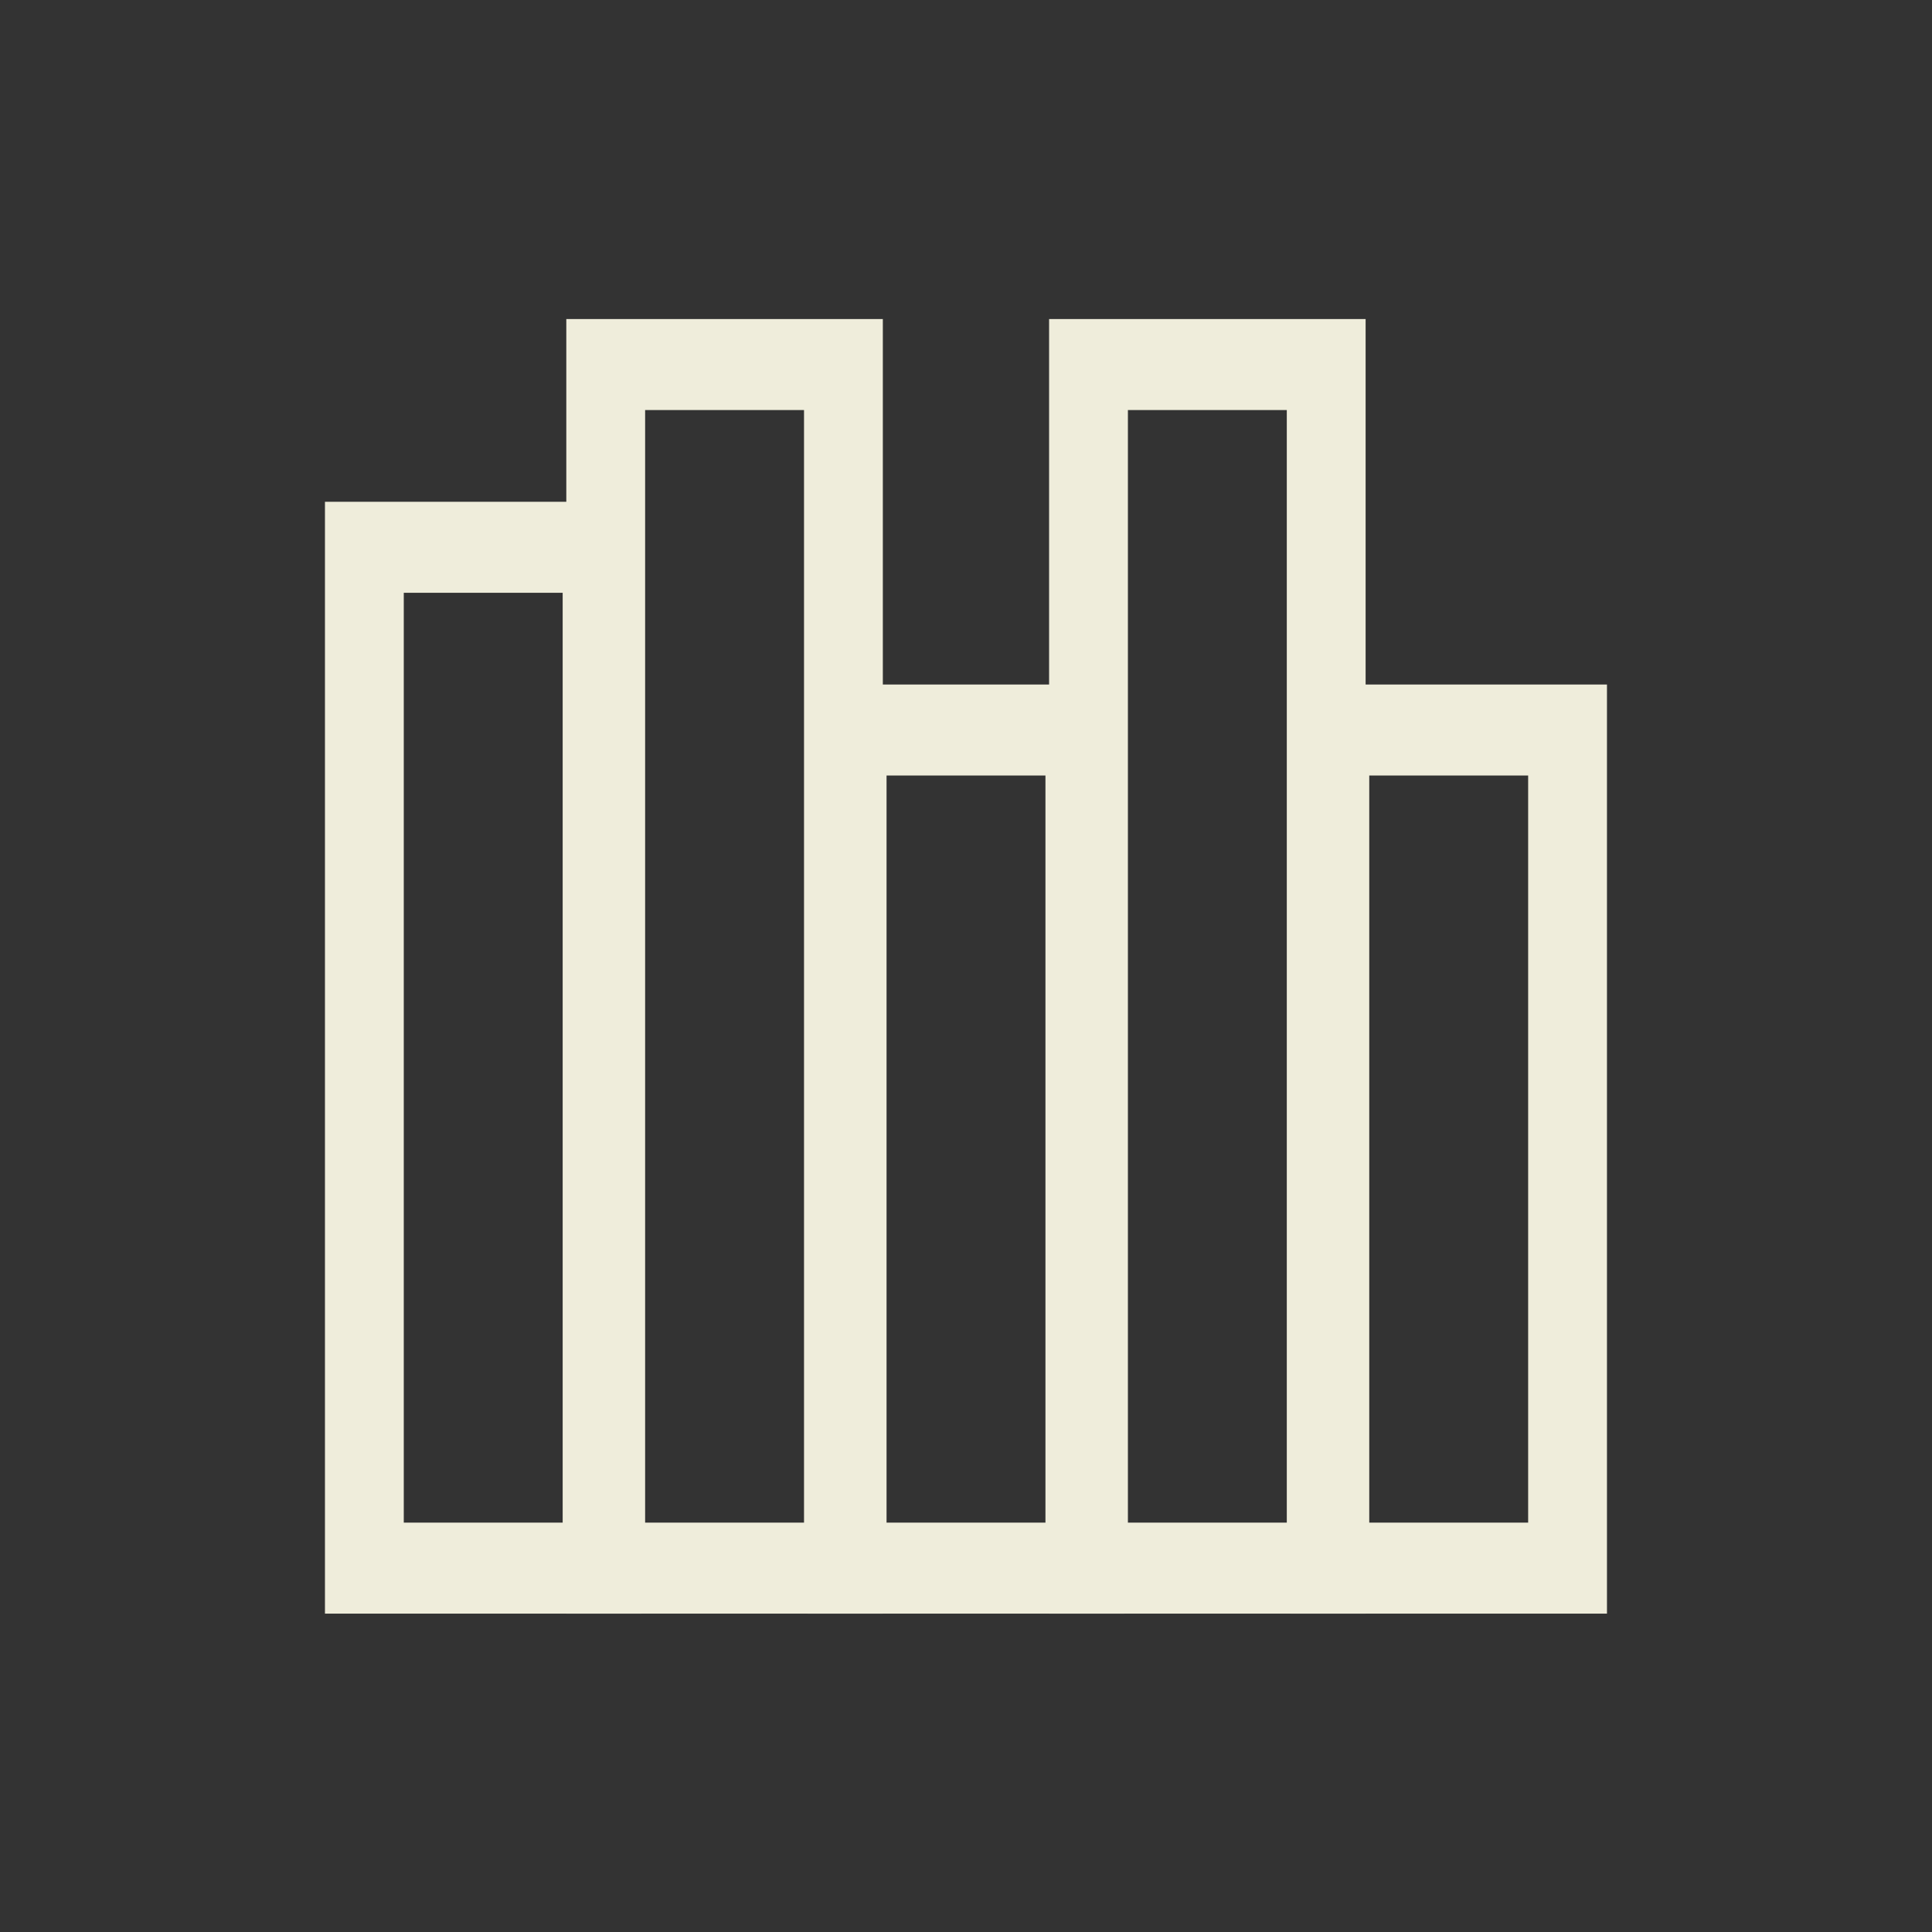
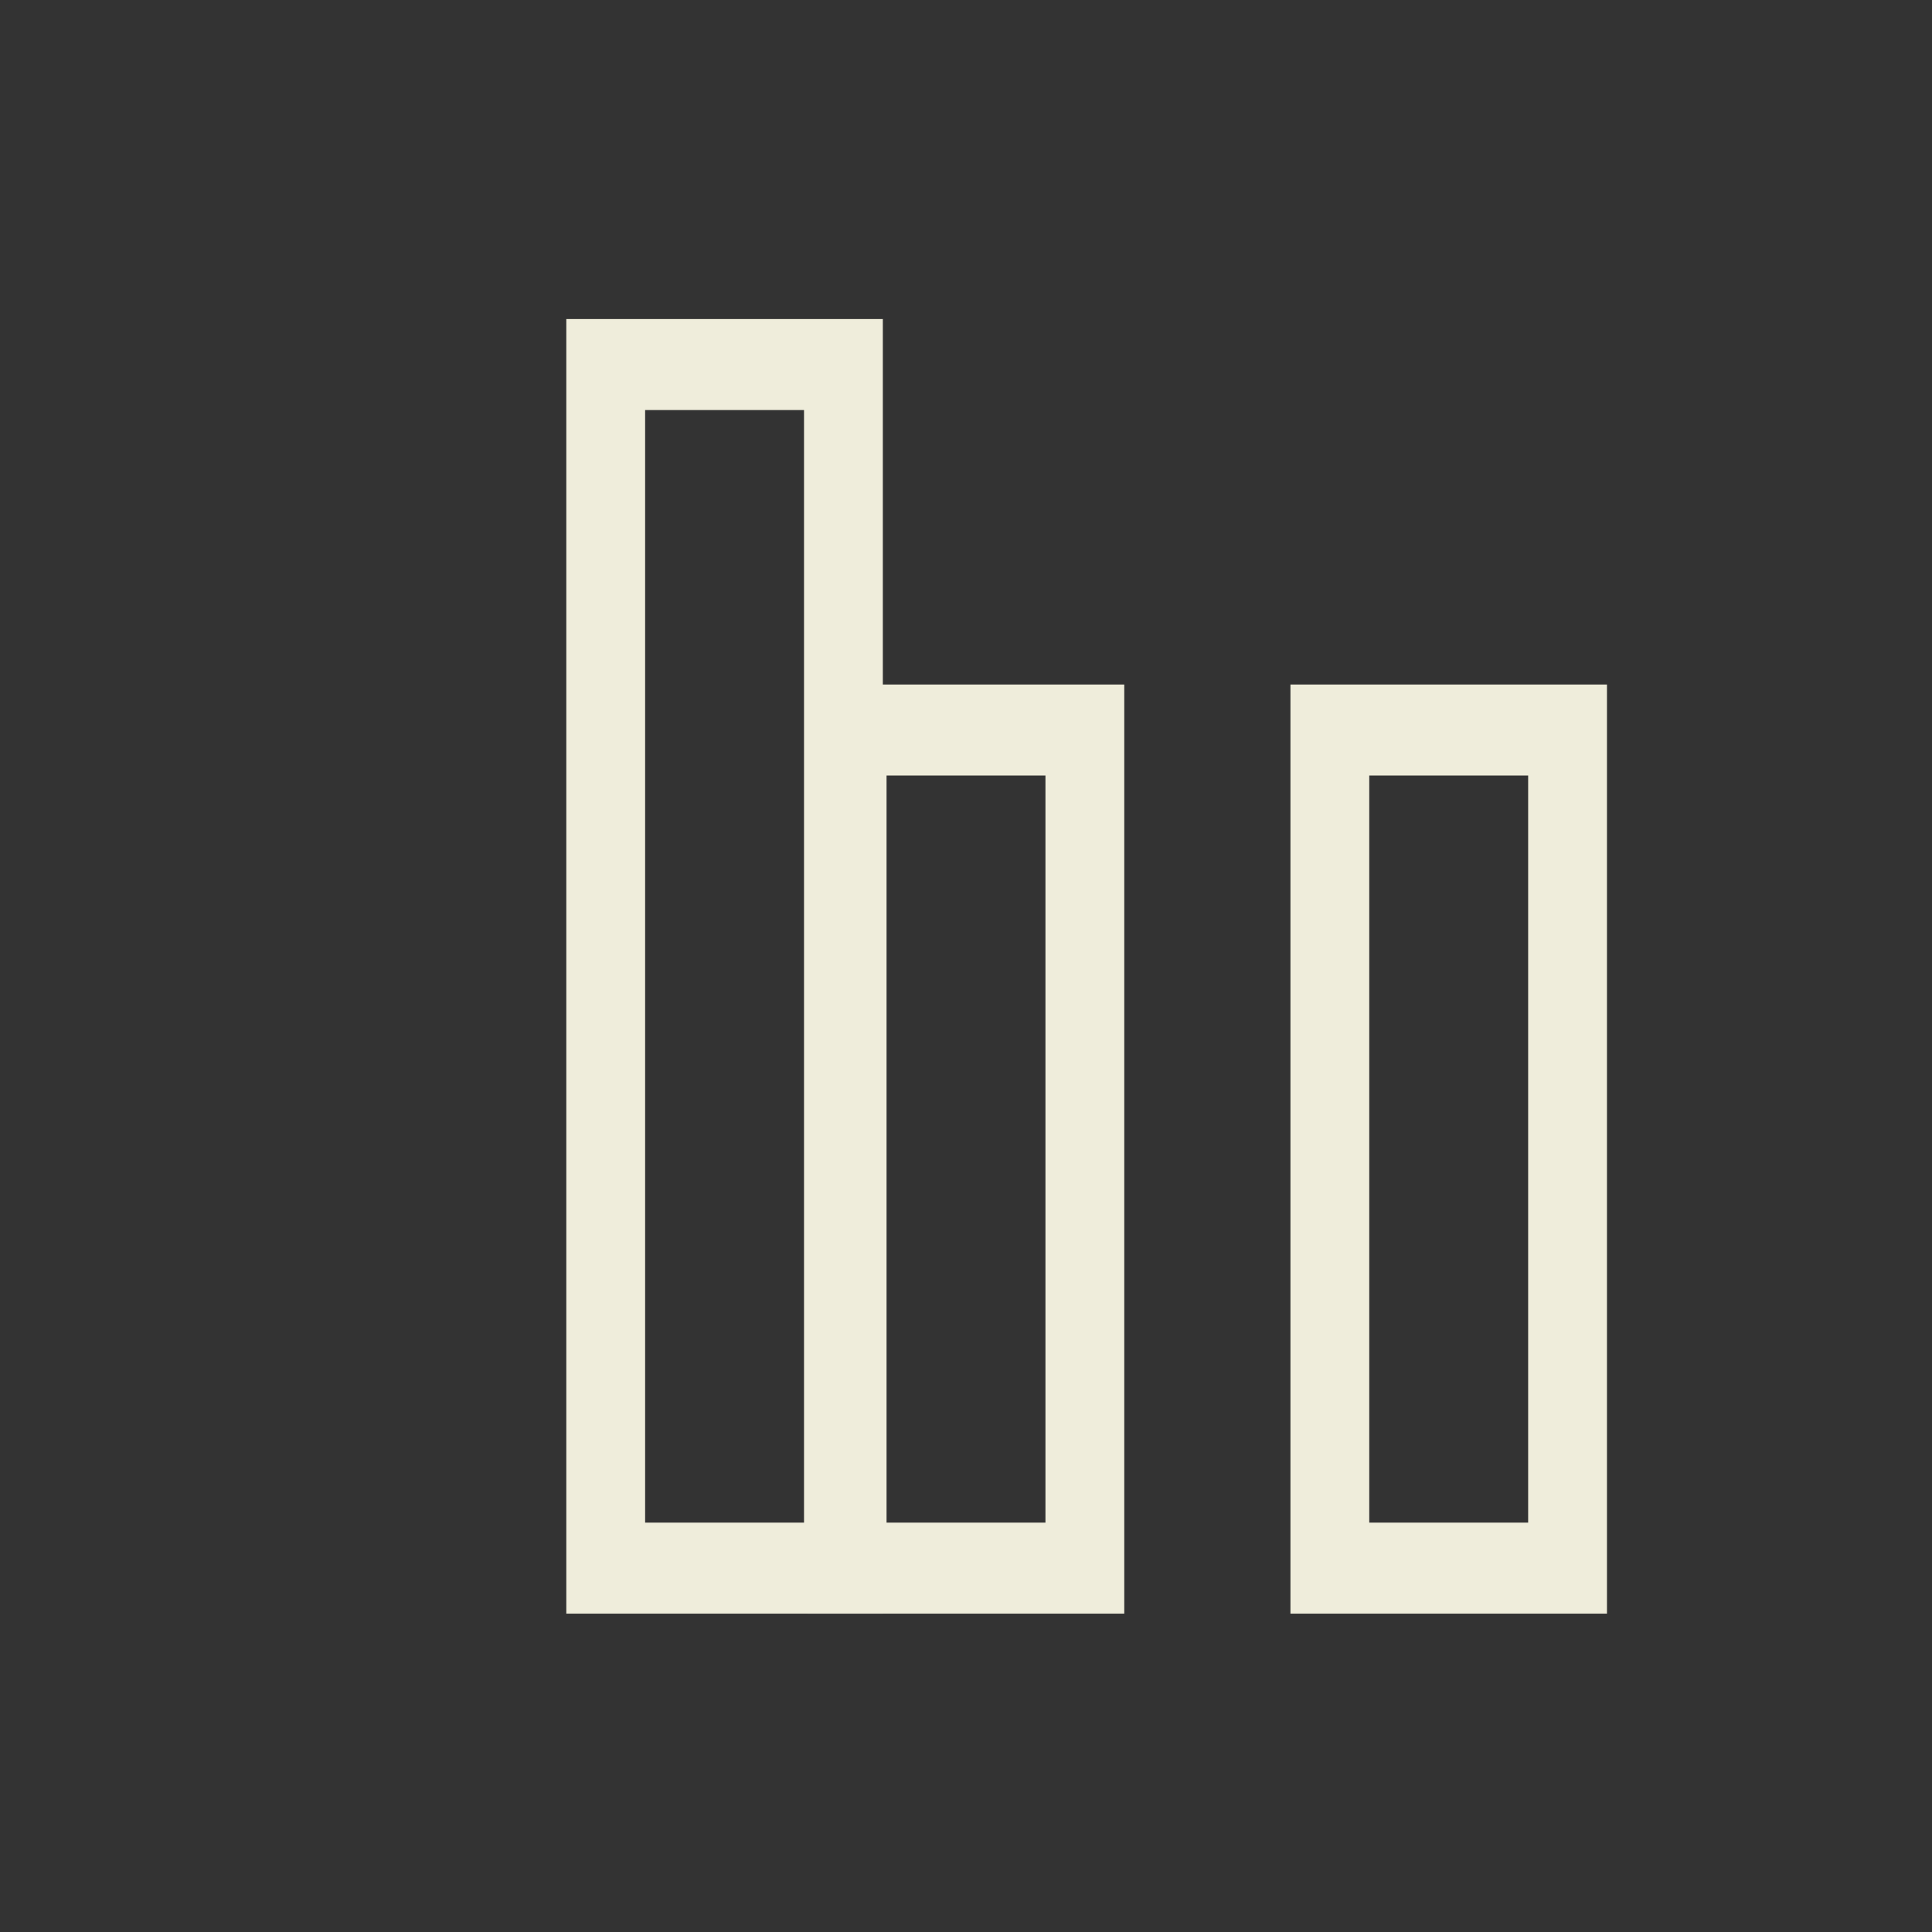
<svg xmlns="http://www.w3.org/2000/svg" xmlns:ns1="http://www.inkscape.org/namespaces/inkscape" xmlns:ns2="http://sodipodi.sourceforge.net/DTD/sodipodi-0.dtd" id="svg2" version="1.1" ns1:version="0.47pre4 r22446" width="24" height="24" ns2:docname="show_meters.png">
  <rect width="100%" height="100%" fill="#333333" stroke="none" />
  <defs id="defs6">
    <ns1:perspective ns2:type="inkscape:persp3d" ns1:vp_x="0 : 0.5 : 1" ns1:vp_y="0 : 1000 : 0" ns1:vp_z="1 : 0.5 : 1" ns1:persp3d-origin="0.5 : 0.33333333 : 1" id="perspective10" />
  </defs>
  <ns2:namedview pagecolor="#ffffff" bordercolor="#ded9b3" borderopacity="1" objecttolerance="10" gridtolerance="10" guidetolerance="10" ns1:pageopacity="0" ns1:pageshadow="2" ns1:window-width="1280" ns1:window-height="721" id="namedview4" showgrid="false" ns1:zoom="13.906433" ns1:cx="5.0302498" ns1:cy="11.333492" ns1:window-x="0" ns1:window-y="27" ns1:window-maximized="1" ns1:current-layer="svg2" />
  <g id="g3605" transform="matrix(0.983,0,0,1.135,0.321,-0.529)">
-     <path id="rect2818" d="m 4.278,6.456 3.004,0 0,11.173 -3.004,0 0,-11.173 z" style="fill:none;stroke:#efeddb;stroke-width:0.996;stroke-linejoin:miter;stroke-miterlimit:4;stroke-opacity:1" />
    <path ns2:nodetypes="ccccc" id="rect3592" d="m 7.328,4.456 3.004,0 0,13.173 -3.004,0 0,-13.173 z" style="fill:none;stroke:#efeddb;stroke-width:0.996;stroke-linejoin:miter;stroke-miterlimit:4;stroke-opacity:1" />
    <path ns2:nodetypes="ccccc" id="rect3594" d="m 10.379,8.456 3.004,0 0,9.173 -3.004,0 0,-9.173 z" style="fill:none;stroke:#efeddb;stroke-width:0.996;stroke-linejoin:miter;stroke-miterlimit:4;stroke-opacity:1" />
-     <path ns2:nodetypes="ccccc" id="rect3596" d="m 13.429,4.456 3.004,0 0,13.173 -3.004,0 0,-13.173 z" style="fill:none;stroke:#efeddb;stroke-width:0.996;stroke-linejoin:miter;stroke-miterlimit:4;stroke-opacity:1" />
    <path ns2:nodetypes="ccccc" id="rect3598" d="m 16.479,8.456 3.004,0 0,9.173 -3.004,0 0,-9.173 z" style="fill:none;stroke:#efeddb;stroke-width:0.996;stroke-linejoin:miter;stroke-miterlimit:4;stroke-opacity:1" />
  </g>
</svg>